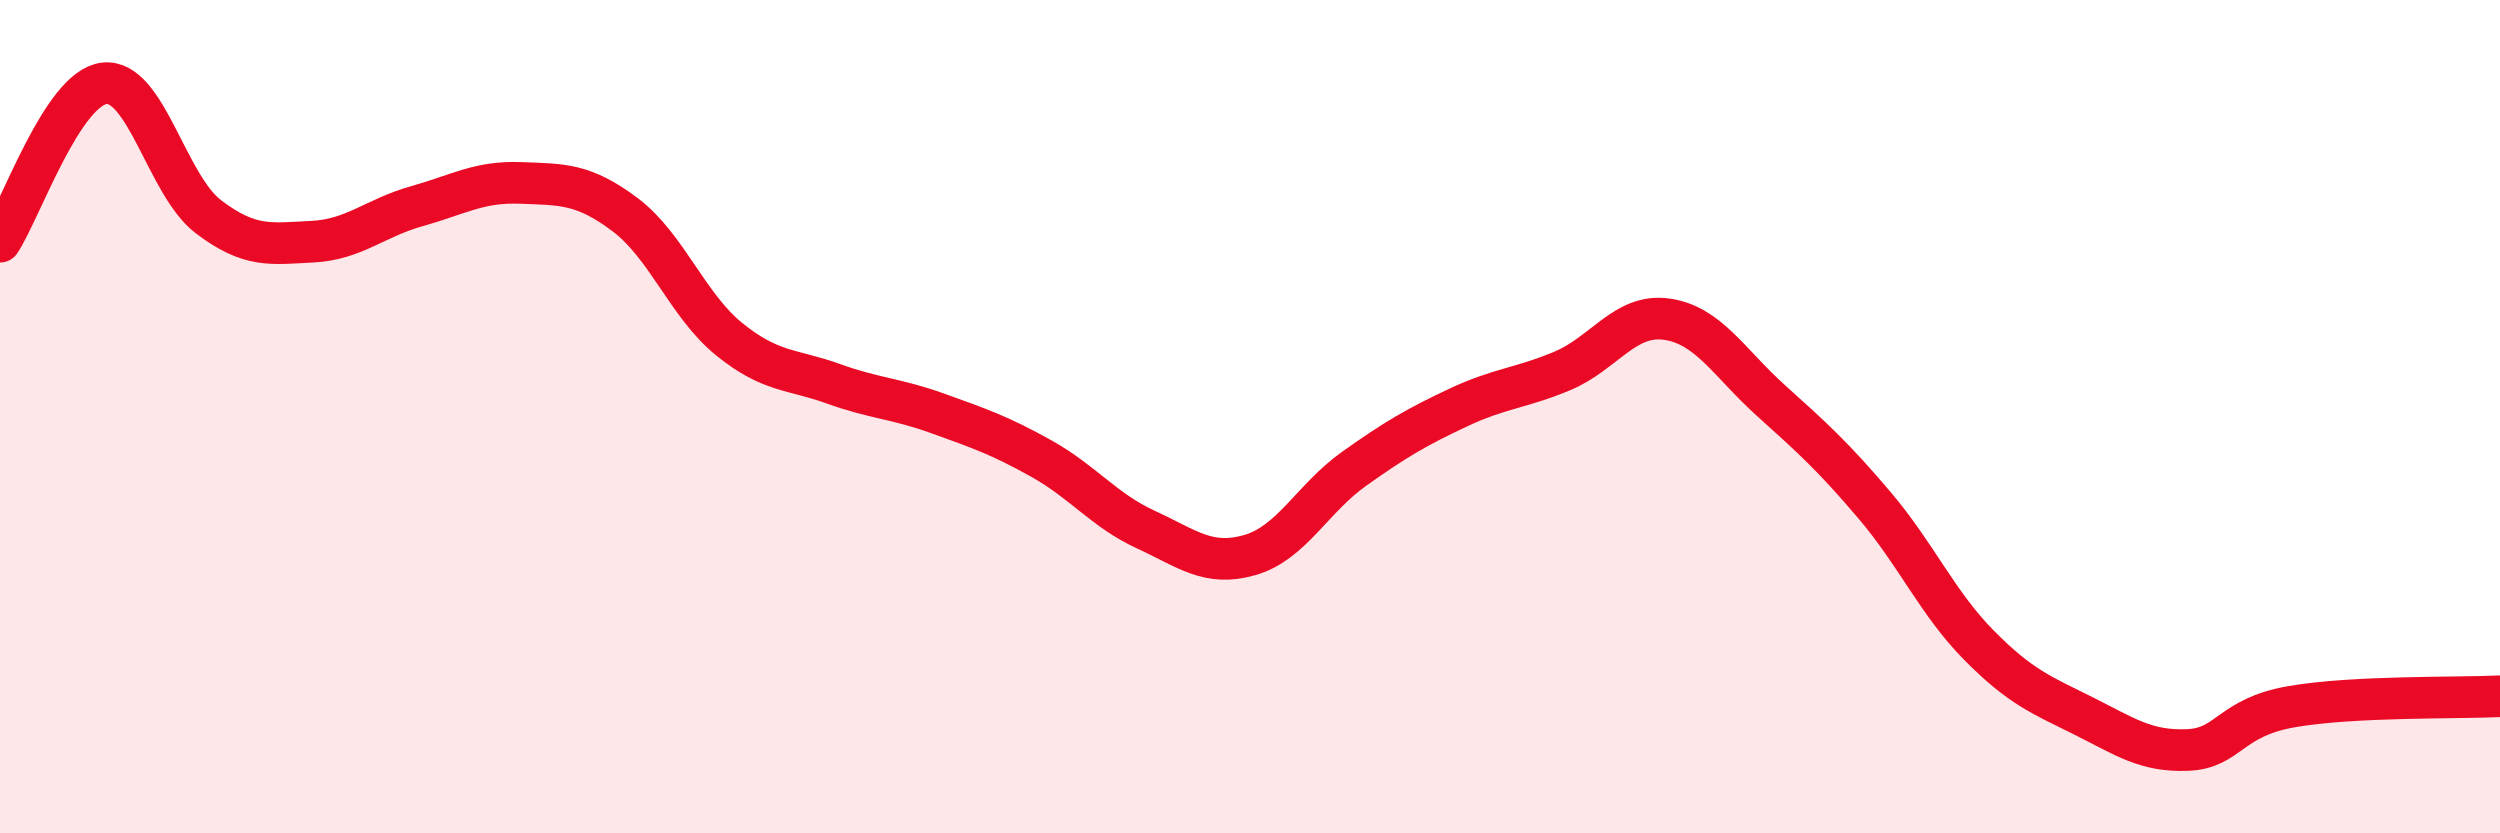
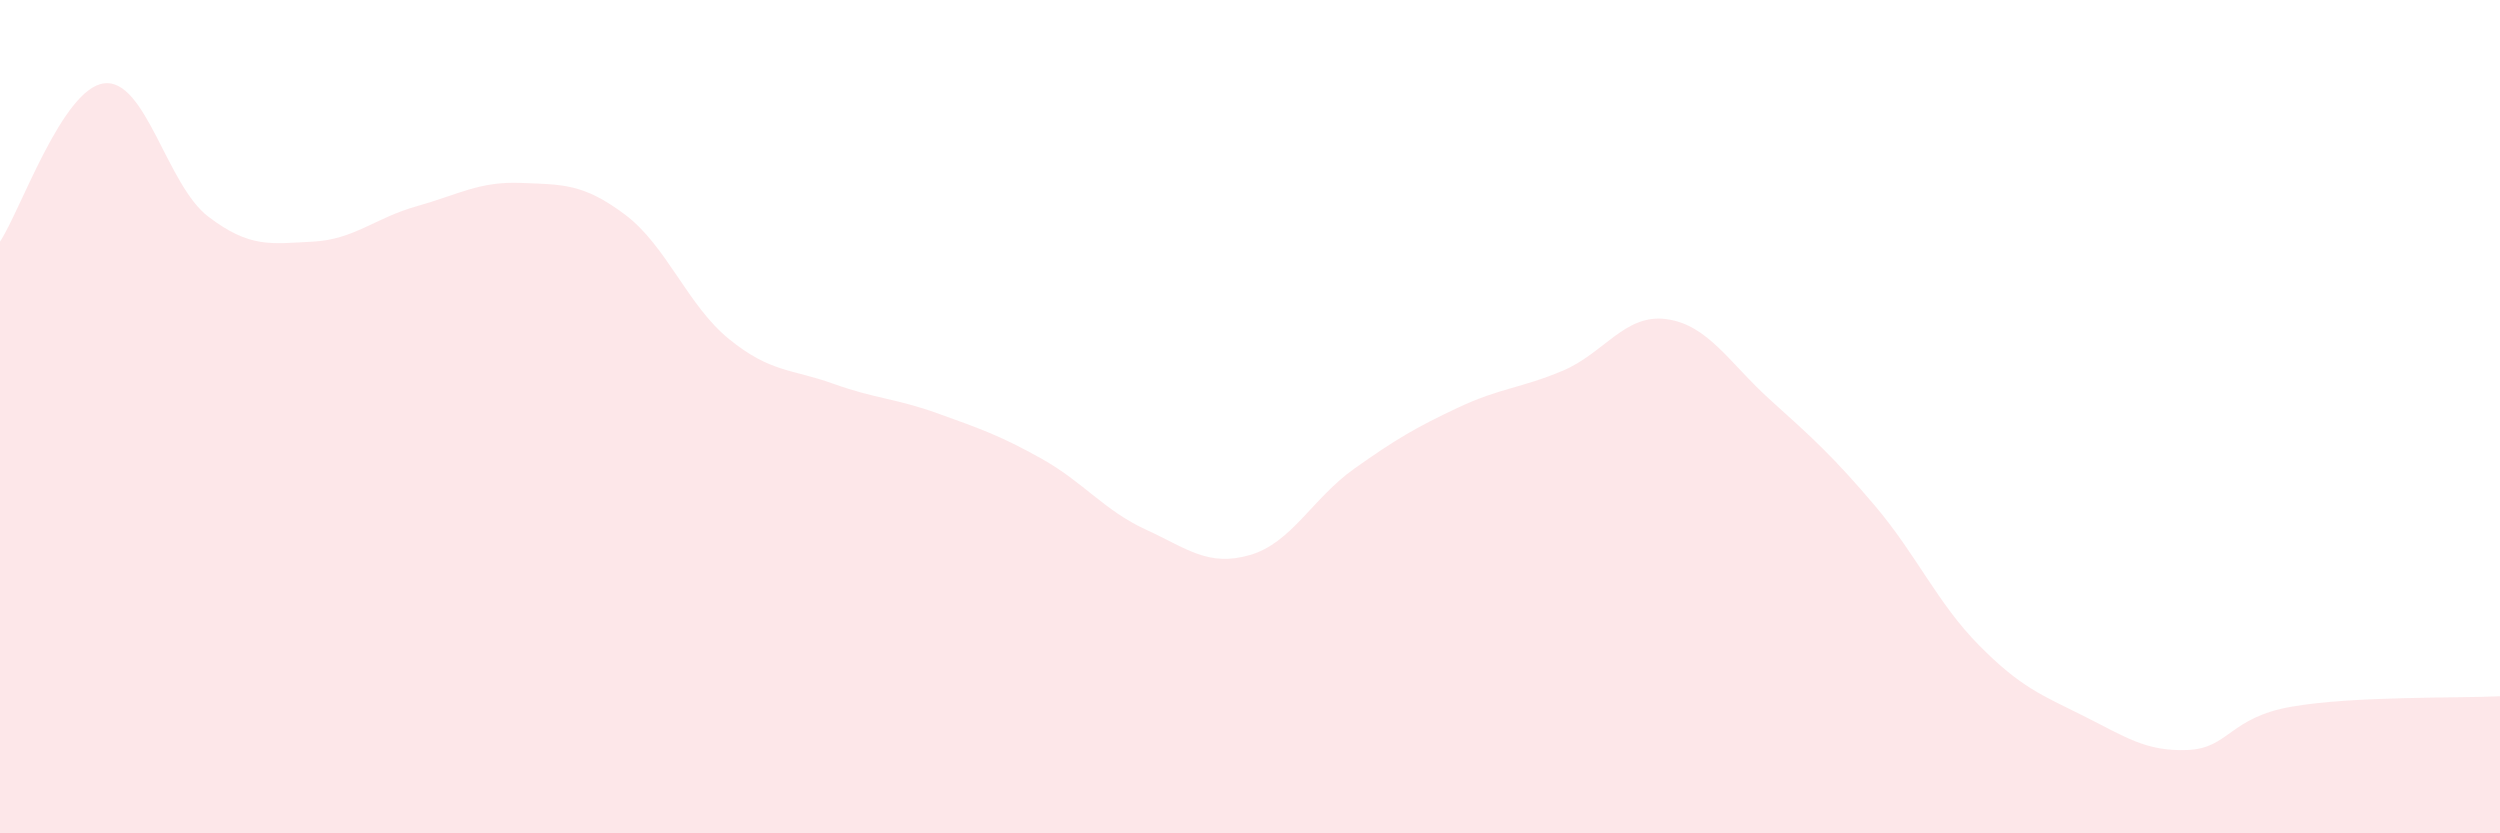
<svg xmlns="http://www.w3.org/2000/svg" width="60" height="20" viewBox="0 0 60 20">
  <path d="M 0,5.8 C 0.5,5.04 1.5,2.12 2.5,2 C 3.5,1.88 4,4.44 5,5.2 C 6,5.96 6.5,5.85 7.5,5.8 C 8.5,5.75 9,5.23 10,4.95 C 11,4.67 11.5,4.35 12.5,4.39 C 13.5,4.43 14,4.4 15,5.15 C 16,5.9 16.5,7.33 17.5,8.14 C 18.5,8.95 19,8.85 20,9.21 C 21,9.57 21.5,9.56 22.5,9.92 C 23.5,10.28 24,10.45 25,11.01 C 26,11.57 26.5,12.25 27.5,12.71 C 28.5,13.17 29,13.61 30,13.32 C 31,13.03 31.5,11.96 32.5,11.25 C 33.5,10.54 34,10.25 35,9.78 C 36,9.31 36.5,9.32 37.5,8.9 C 38.5,8.48 39,7.52 40,7.66 C 41,7.8 41.5,8.71 42.5,9.61 C 43.5,10.51 44,10.96 45,12.14 C 46,13.32 46.5,14.48 47.5,15.49 C 48.5,16.5 49,16.68 50,17.18 C 51,17.68 51.5,18.04 52.5,18 C 53.5,17.96 53.5,17.22 55,16.96 C 56.5,16.7 59,16.76 60,16.71L60 20L0 20Z" fill="#EB0A25" opacity="0.1" stroke-linecap="round" stroke-linejoin="round" />
-   <path d="M 0,5.8 C 0.5,5.04 1.5,2.12 2.5,2 C 3.5,1.88 4,4.44 5,5.2 C 6,5.96 6.5,5.85 7.5,5.8 C 8.5,5.75 9,5.23 10,4.95 C 11,4.67 11.5,4.35 12.5,4.39 C 13.5,4.43 14,4.4 15,5.15 C 16,5.9 16.5,7.33 17.5,8.14 C 18.5,8.95 19,8.85 20,9.21 C 21,9.57 21.5,9.56 22.5,9.92 C 23.5,10.28 24,10.45 25,11.01 C 26,11.57 26.5,12.25 27.5,12.71 C 28.5,13.17 29,13.61 30,13.32 C 31,13.03 31.5,11.96 32.5,11.25 C 33.5,10.54 34,10.25 35,9.78 C 36,9.31 36.5,9.32 37.5,8.9 C 38.5,8.48 39,7.52 40,7.66 C 41,7.8 41.5,8.71 42.5,9.61 C 43.5,10.51 44,10.96 45,12.14 C 46,13.32 46.5,14.48 47.5,15.49 C 48.5,16.5 49,16.68 50,17.18 C 51,17.68 51.5,18.04 52.5,18 C 53.5,17.96 53.5,17.22 55,16.96 C 56.5,16.7 59,16.76 60,16.71" stroke="#EB0A25" stroke-width="1" fill="none" stroke-linecap="round" stroke-linejoin="round" />
</svg>